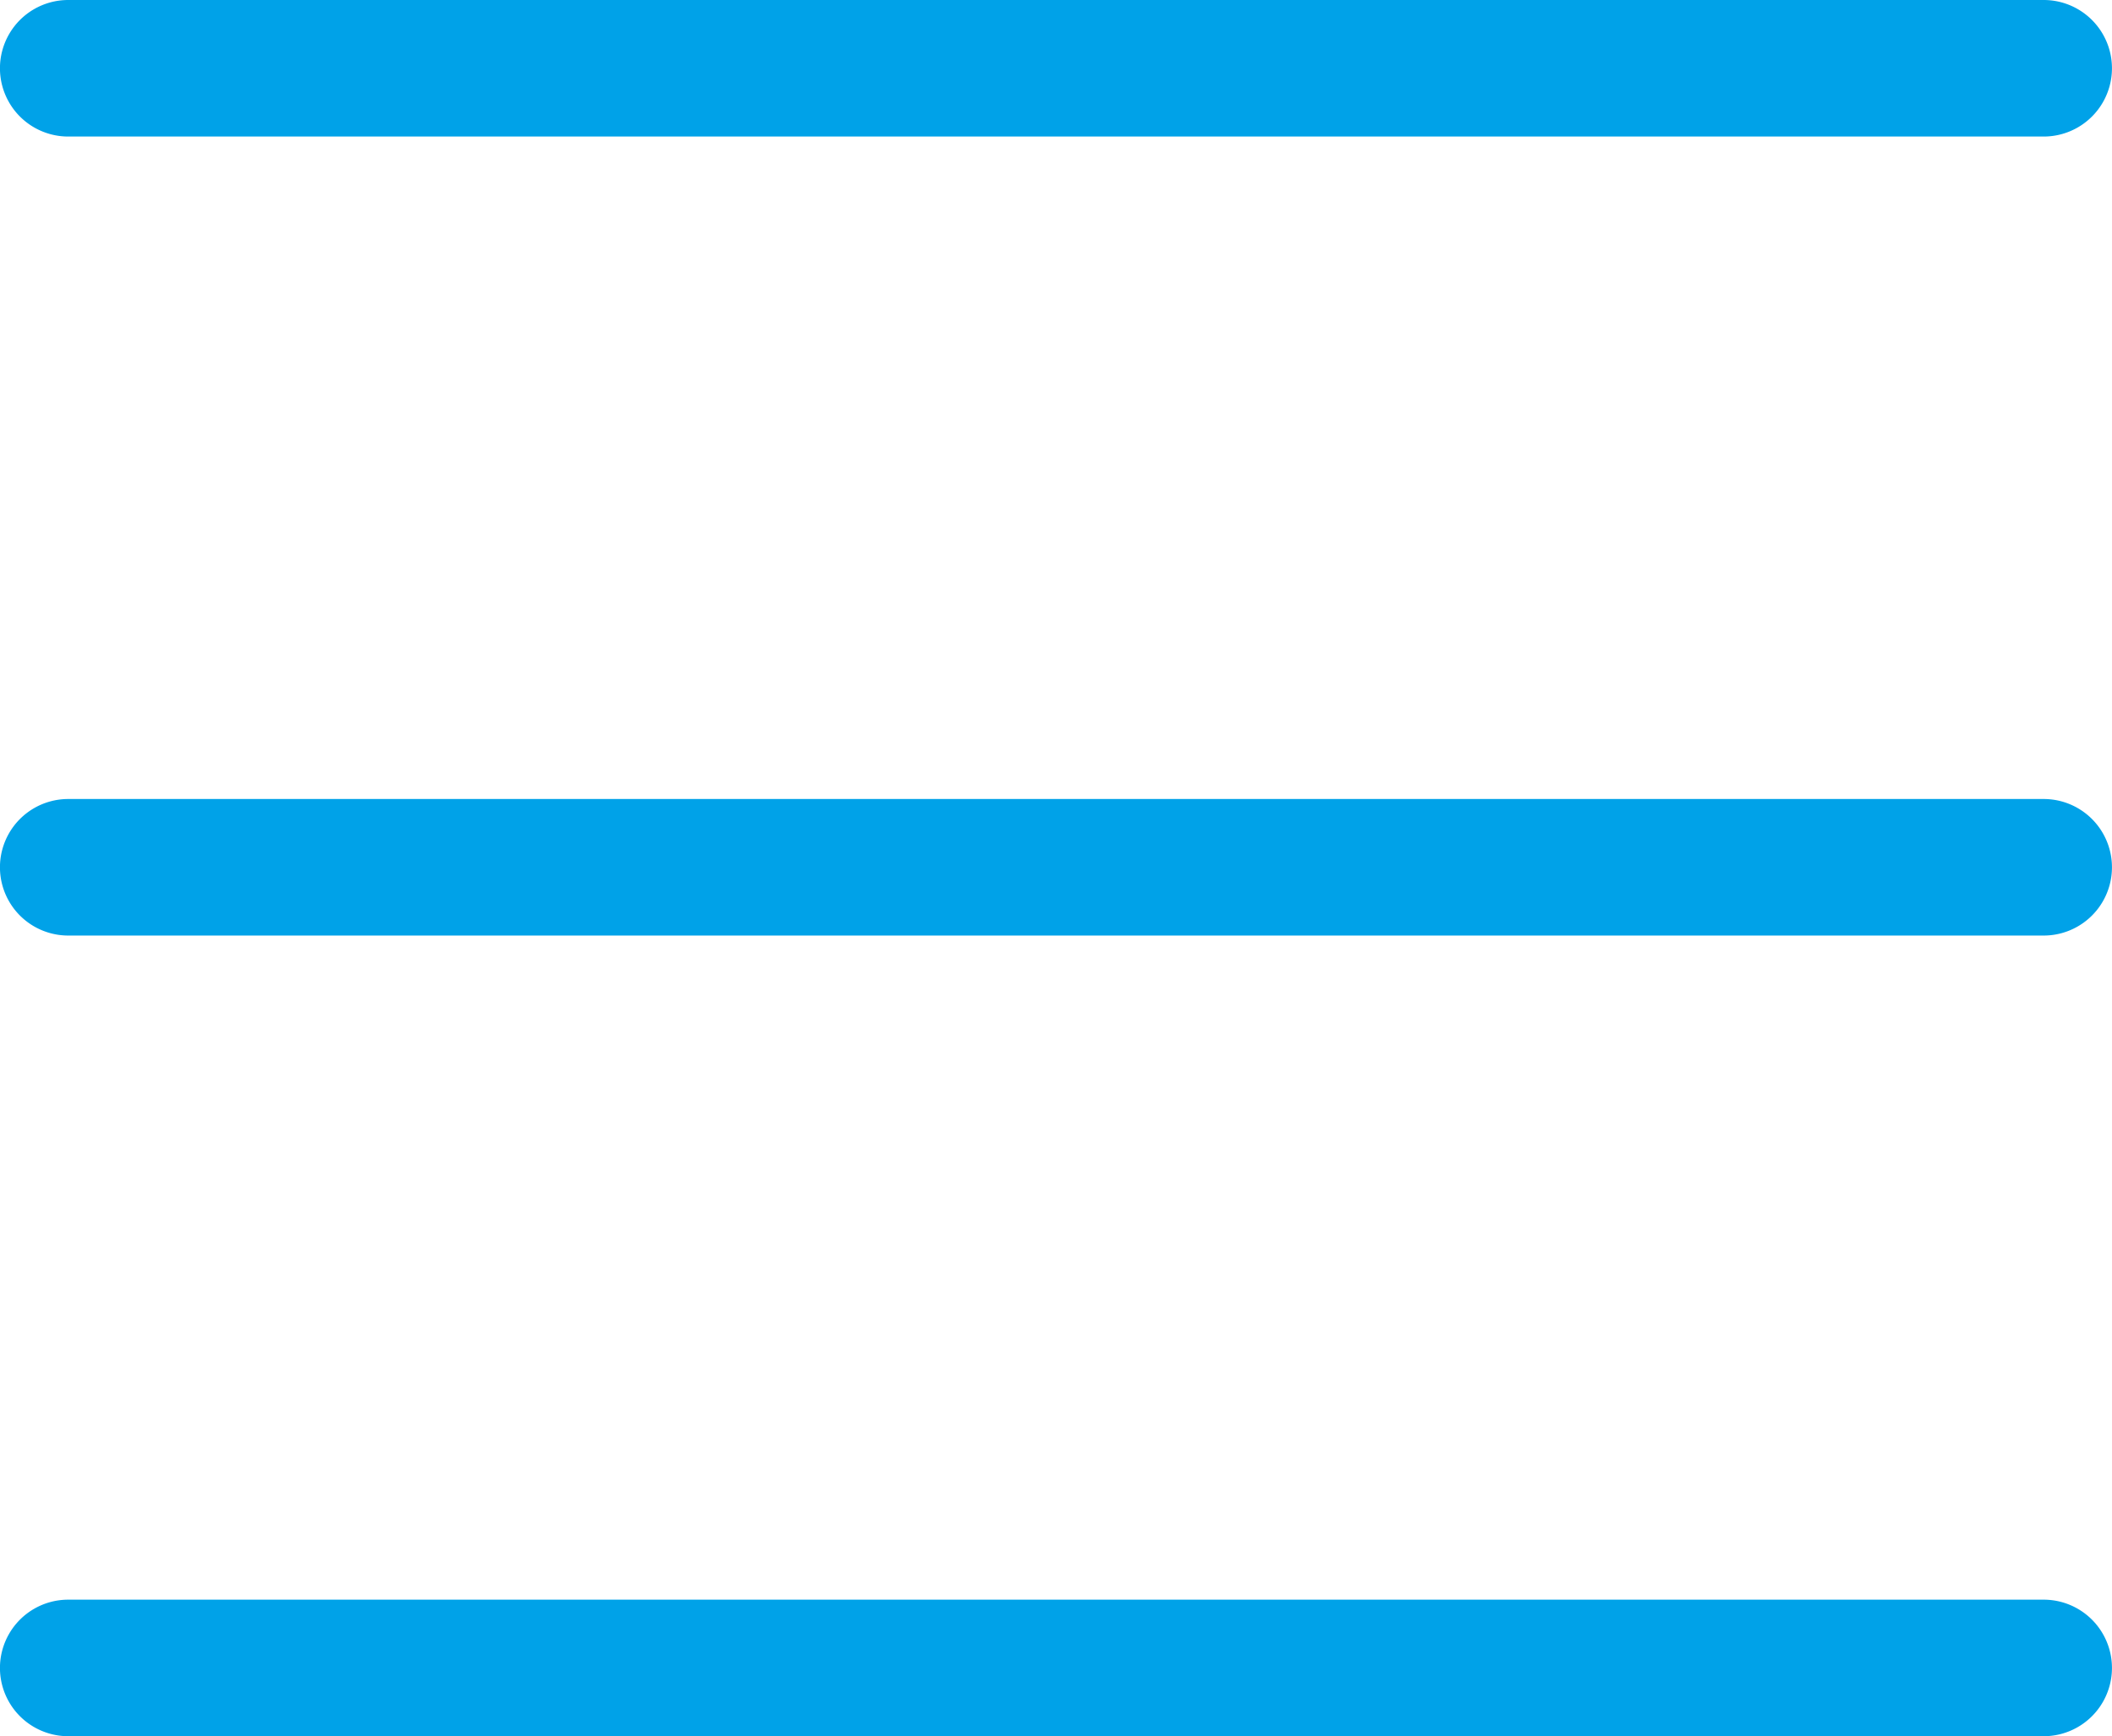
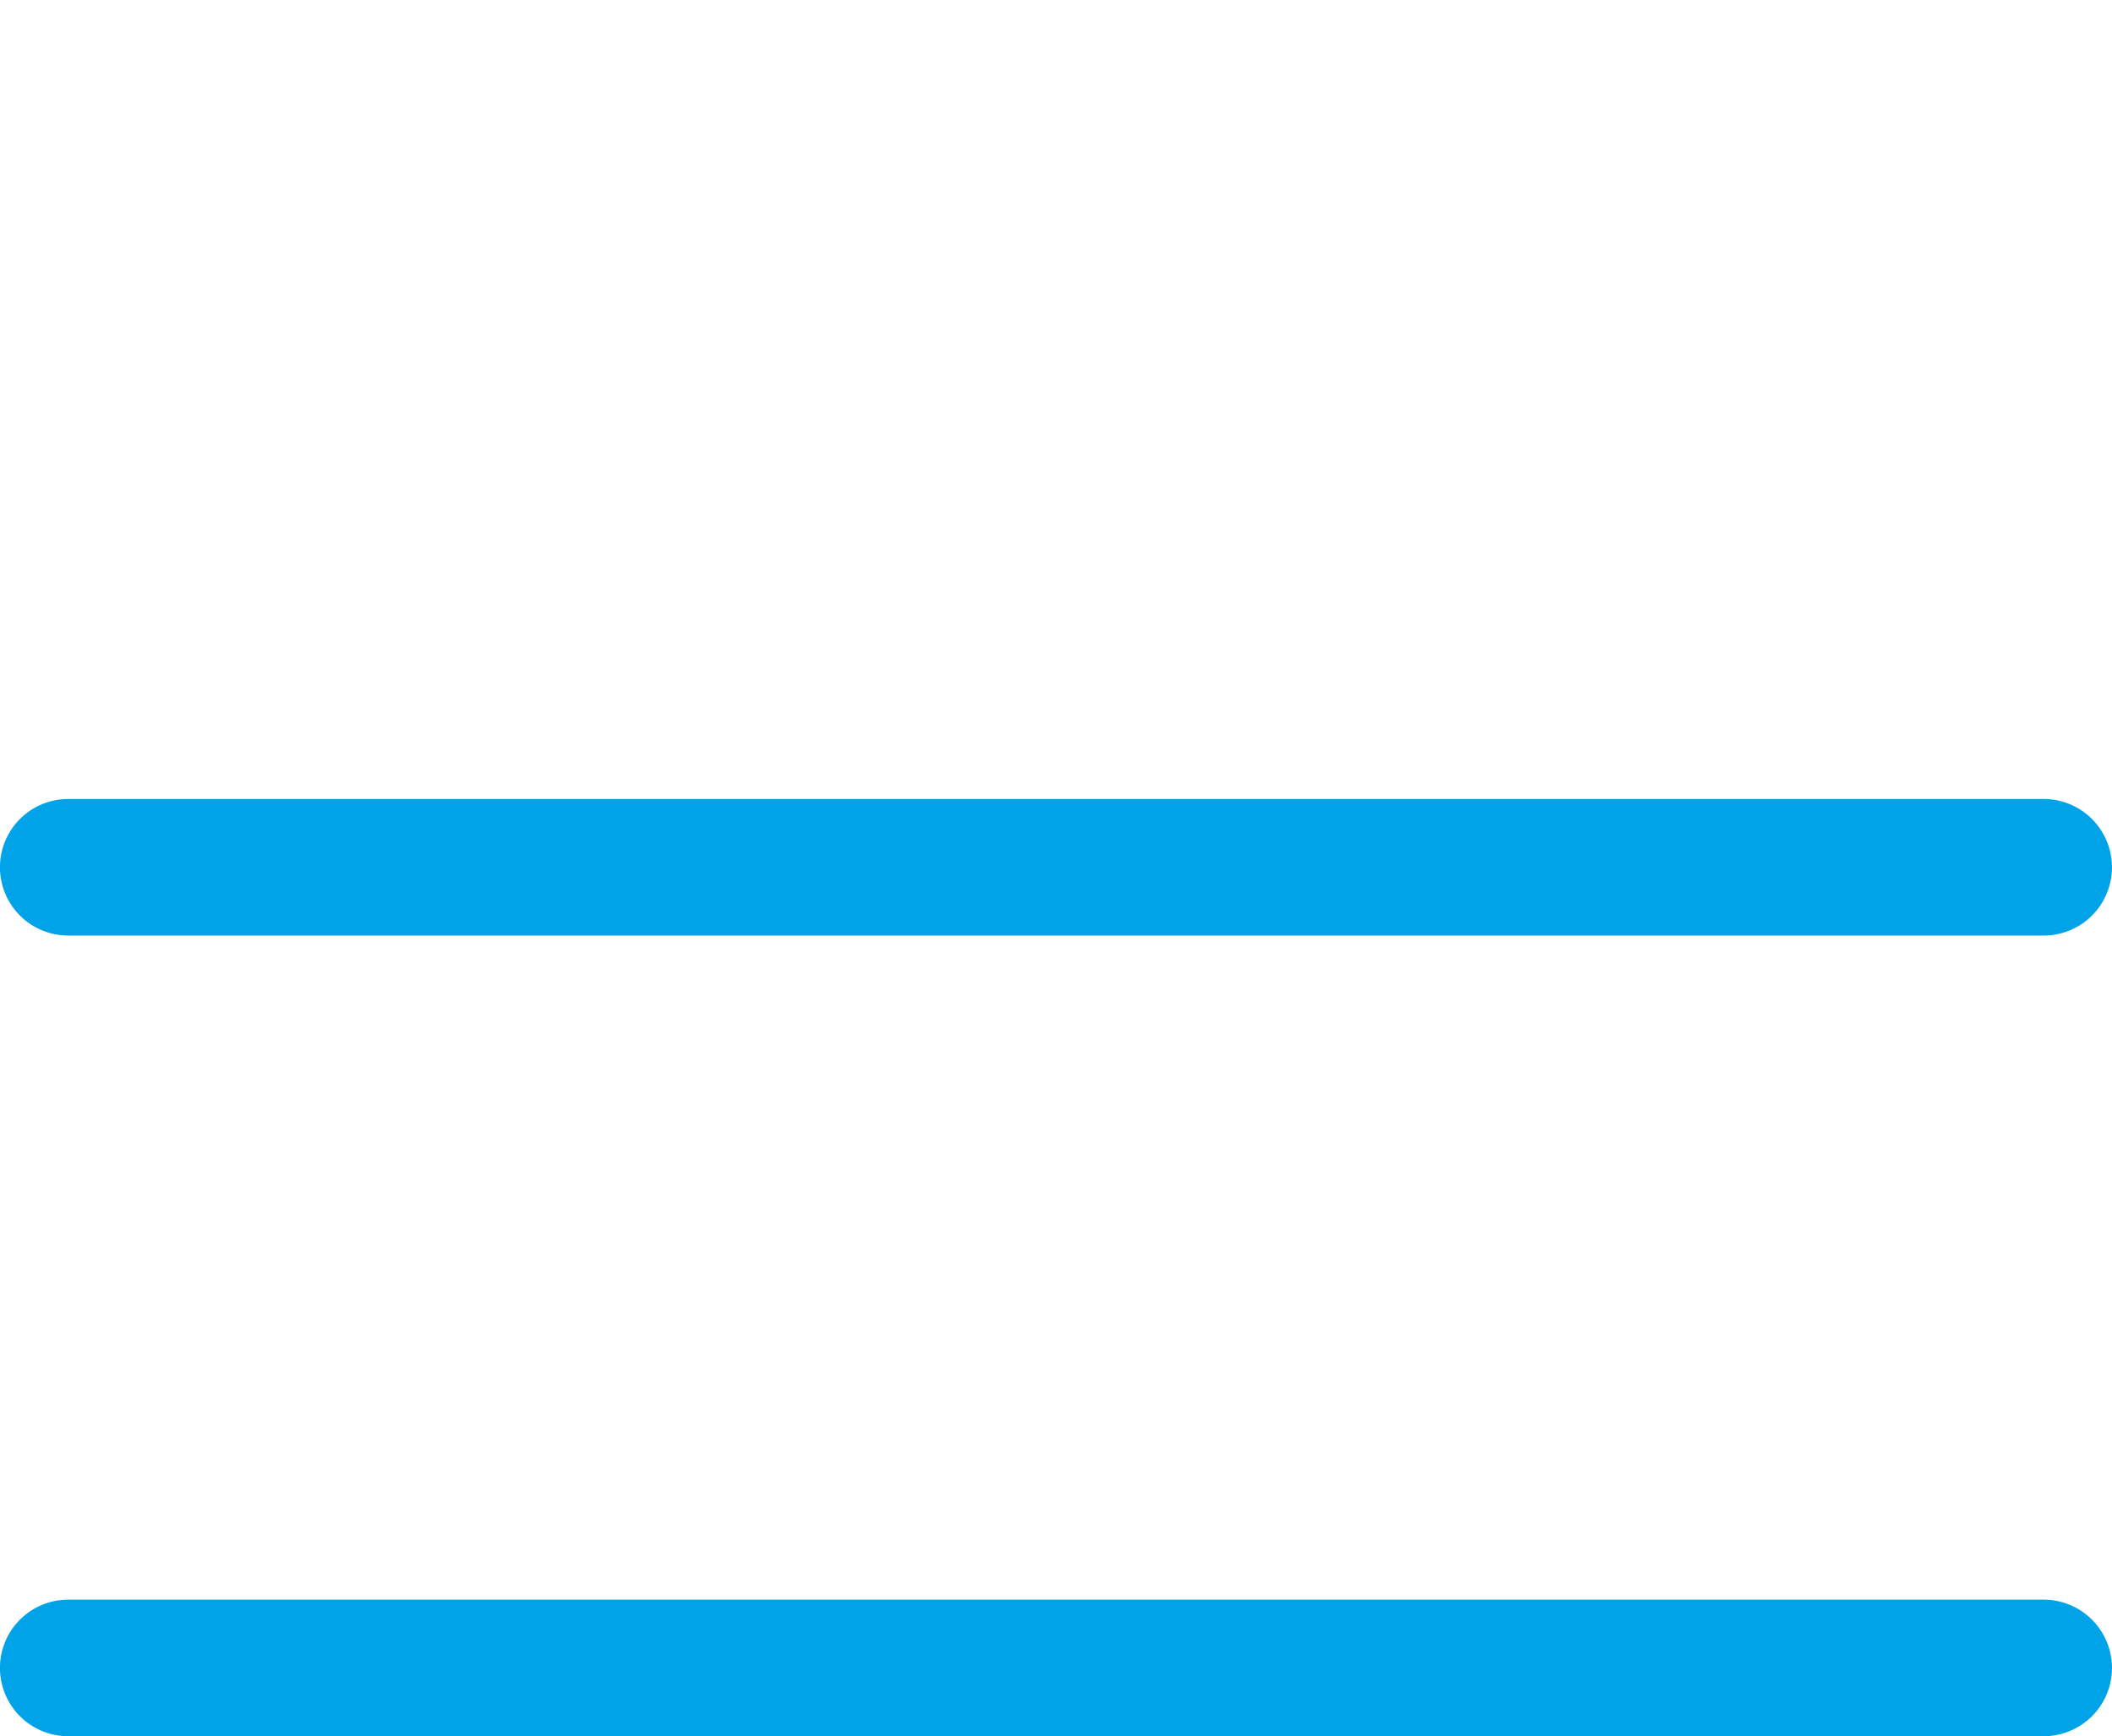
<svg xmlns="http://www.w3.org/2000/svg" width="25.475" height="20.942" viewBox="0 0 25.475 20.942">
  <g id="Grupo_1" data-name="Grupo 1" transform="translate(-0.218 -6.203)">
-     <path id="Caminho_1" data-name="Caminho 1" d="M1.041,7.85H24.869a.823.823,0,0,0,0-1.647H1.041a.823.823,0,0,0,0,1.647Z" fill="#00a2e8" />
    <path id="Caminho_2" data-name="Caminho 2" d="M24.869,30.015H1.041a.823.823,0,0,0,0,1.647H24.869a.823.823,0,0,0,0-1.647Z" transform="translate(0 -14.174)" fill="#00a2e8" />
    <path id="Caminho_3" data-name="Caminho 3" d="M24.869,53.876H1.041a.823.823,0,1,0,0,1.647H24.869a.823.823,0,1,0,0-1.647Z" transform="translate(0 -28.377)" fill="#00a2e8" />
  </g>
</svg>